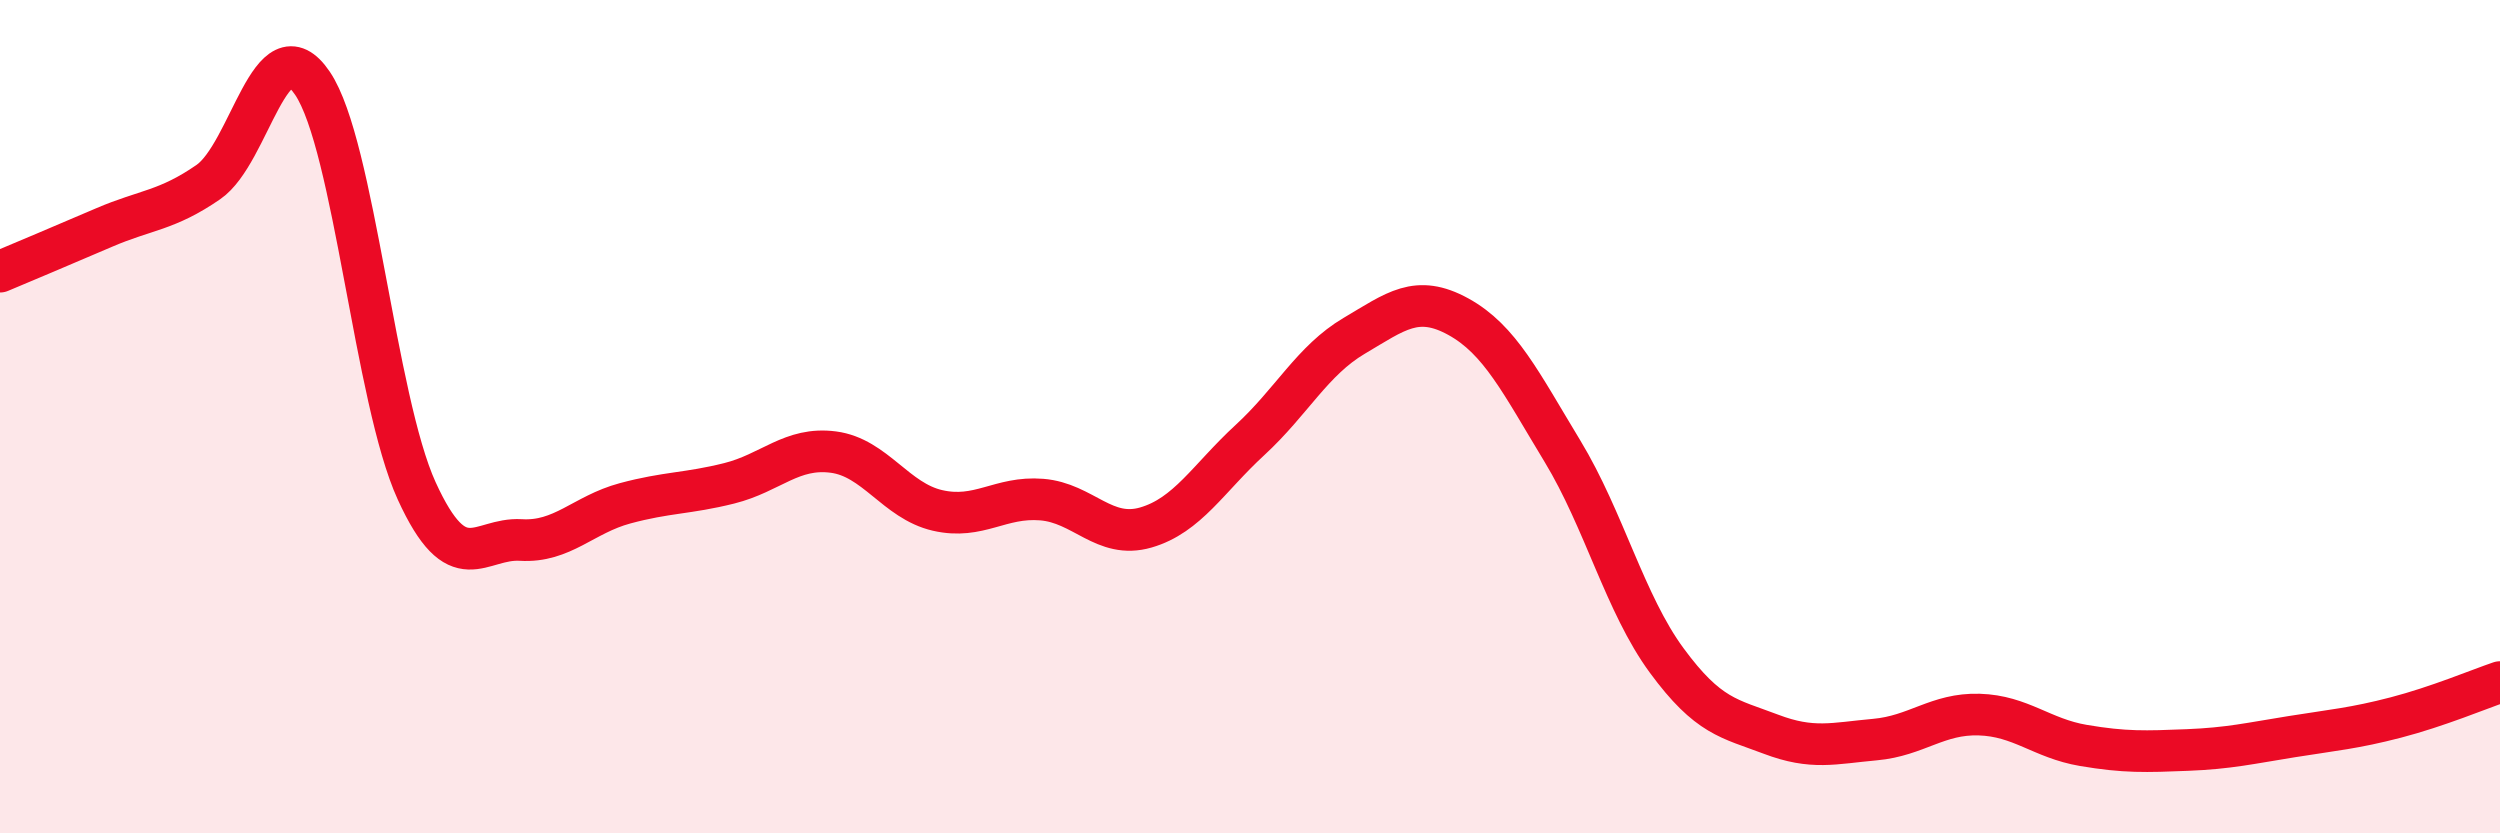
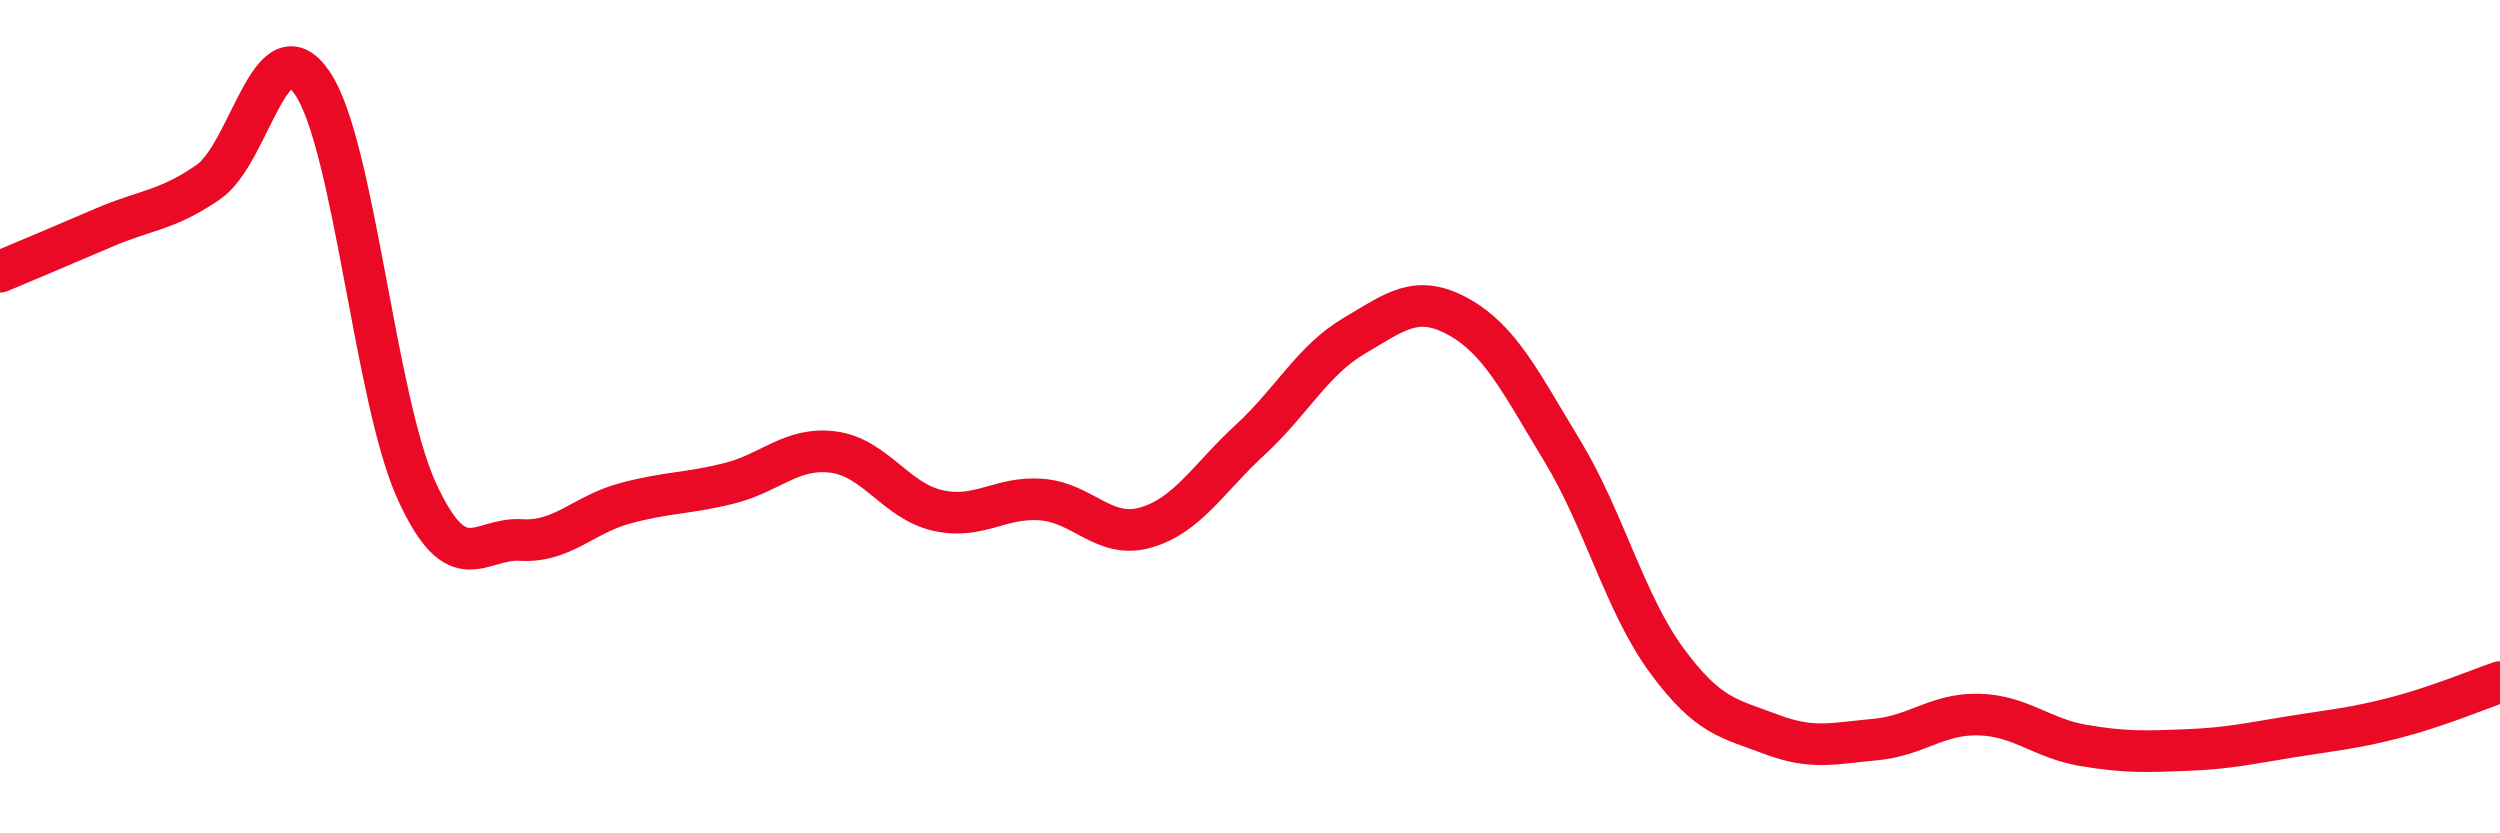
<svg xmlns="http://www.w3.org/2000/svg" width="60" height="20" viewBox="0 0 60 20">
-   <path d="M 0,6.52 C 0.5,6.31 1.5,5.89 2.5,5.46 C 3.5,5.03 4,5.06 5,4.37 C 6,3.68 6.5,0.52 7.5,2 C 8.5,3.48 9,9.59 10,11.78 C 11,13.97 11.5,12.9 12.5,12.96 C 13.5,13.02 14,12.35 15,12.08 C 16,11.81 16.5,11.85 17.5,11.6 C 18.5,11.35 19,10.72 20,10.85 C 21,10.98 21.5,12.02 22.5,12.25 C 23.5,12.48 24,11.91 25,11.99 C 26,12.07 26.5,12.95 27.5,12.66 C 28.5,12.37 29,11.48 30,10.56 C 31,9.64 31.5,8.65 32.5,8.06 C 33.5,7.47 34,7.05 35,7.6 C 36,8.15 36.5,9.18 37.5,10.83 C 38.5,12.48 39,14.49 40,15.85 C 41,17.21 41.5,17.24 42.5,17.62 C 43.5,18 44,17.84 45,17.75 C 46,17.66 46.5,17.12 47.5,17.15 C 48.5,17.18 49,17.72 50,17.89 C 51,18.06 51.5,18.04 52.5,18 C 53.5,17.96 54,17.84 55,17.68 C 56,17.52 56.5,17.48 57.5,17.22 C 58.5,16.96 59.5,16.54 60,16.37L60 20L0 20Z" fill="#EB0A25" opacity="0.1" stroke-linecap="round" stroke-linejoin="round" />
  <path d="M 0,6.52 C 0.5,6.31 1.5,5.89 2.5,5.46 C 3.5,5.03 4,5.06 5,4.37 C 6,3.68 6.5,0.52 7.5,2 C 8.5,3.48 9,9.59 10,11.78 C 11,13.97 11.5,12.9 12.5,12.96 C 13.5,13.02 14,12.35 15,12.08 C 16,11.81 16.5,11.85 17.5,11.6 C 18.5,11.35 19,10.72 20,10.85 C 21,10.98 21.5,12.02 22.5,12.25 C 23.5,12.48 24,11.91 25,11.99 C 26,12.07 26.5,12.95 27.5,12.66 C 28.5,12.37 29,11.48 30,10.56 C 31,9.64 31.5,8.65 32.5,8.06 C 33.5,7.47 34,7.05 35,7.6 C 36,8.15 36.5,9.18 37.5,10.83 C 38.5,12.48 39,14.49 40,15.85 C 41,17.21 41.5,17.24 42.5,17.62 C 43.5,18 44,17.84 45,17.75 C 46,17.66 46.5,17.12 47.5,17.15 C 48.5,17.18 49,17.72 50,17.89 C 51,18.06 51.5,18.04 52.5,18 C 53.5,17.96 54,17.84 55,17.68 C 56,17.52 56.5,17.48 57.5,17.22 C 58.5,16.96 59.5,16.54 60,16.37" stroke="#EB0A25" stroke-width="1" fill="none" stroke-linecap="round" stroke-linejoin="round" />
</svg>